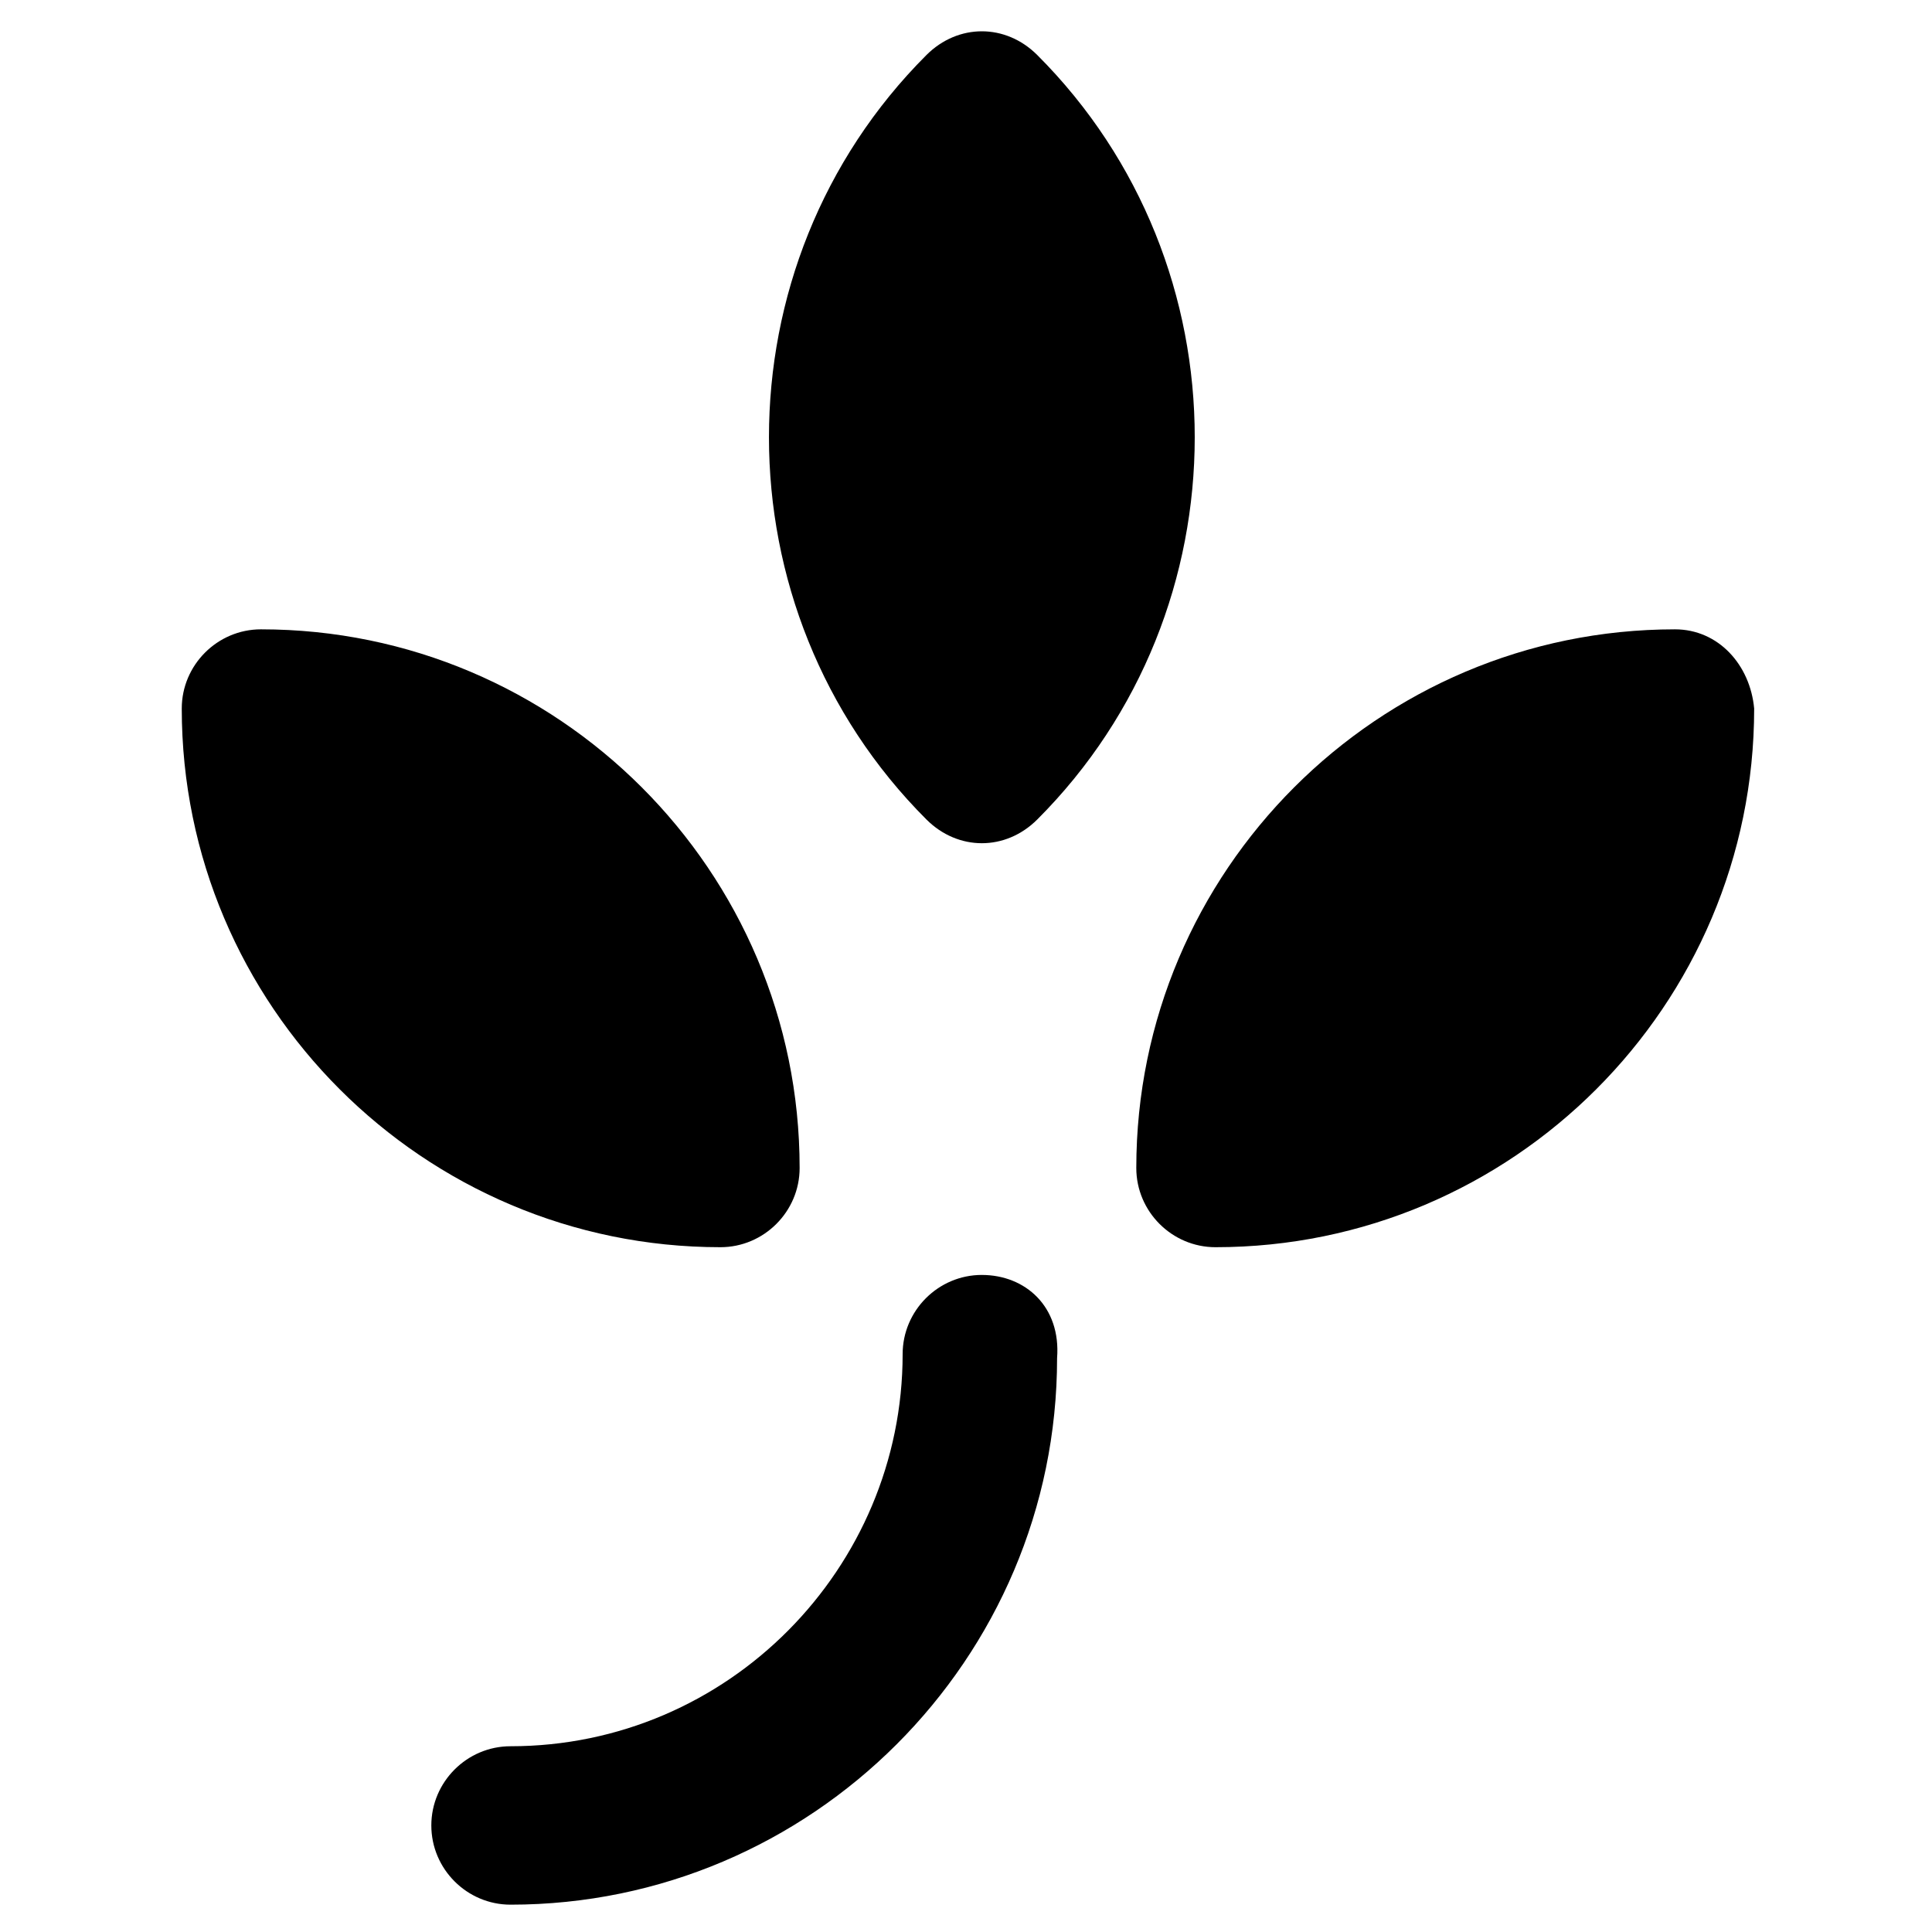
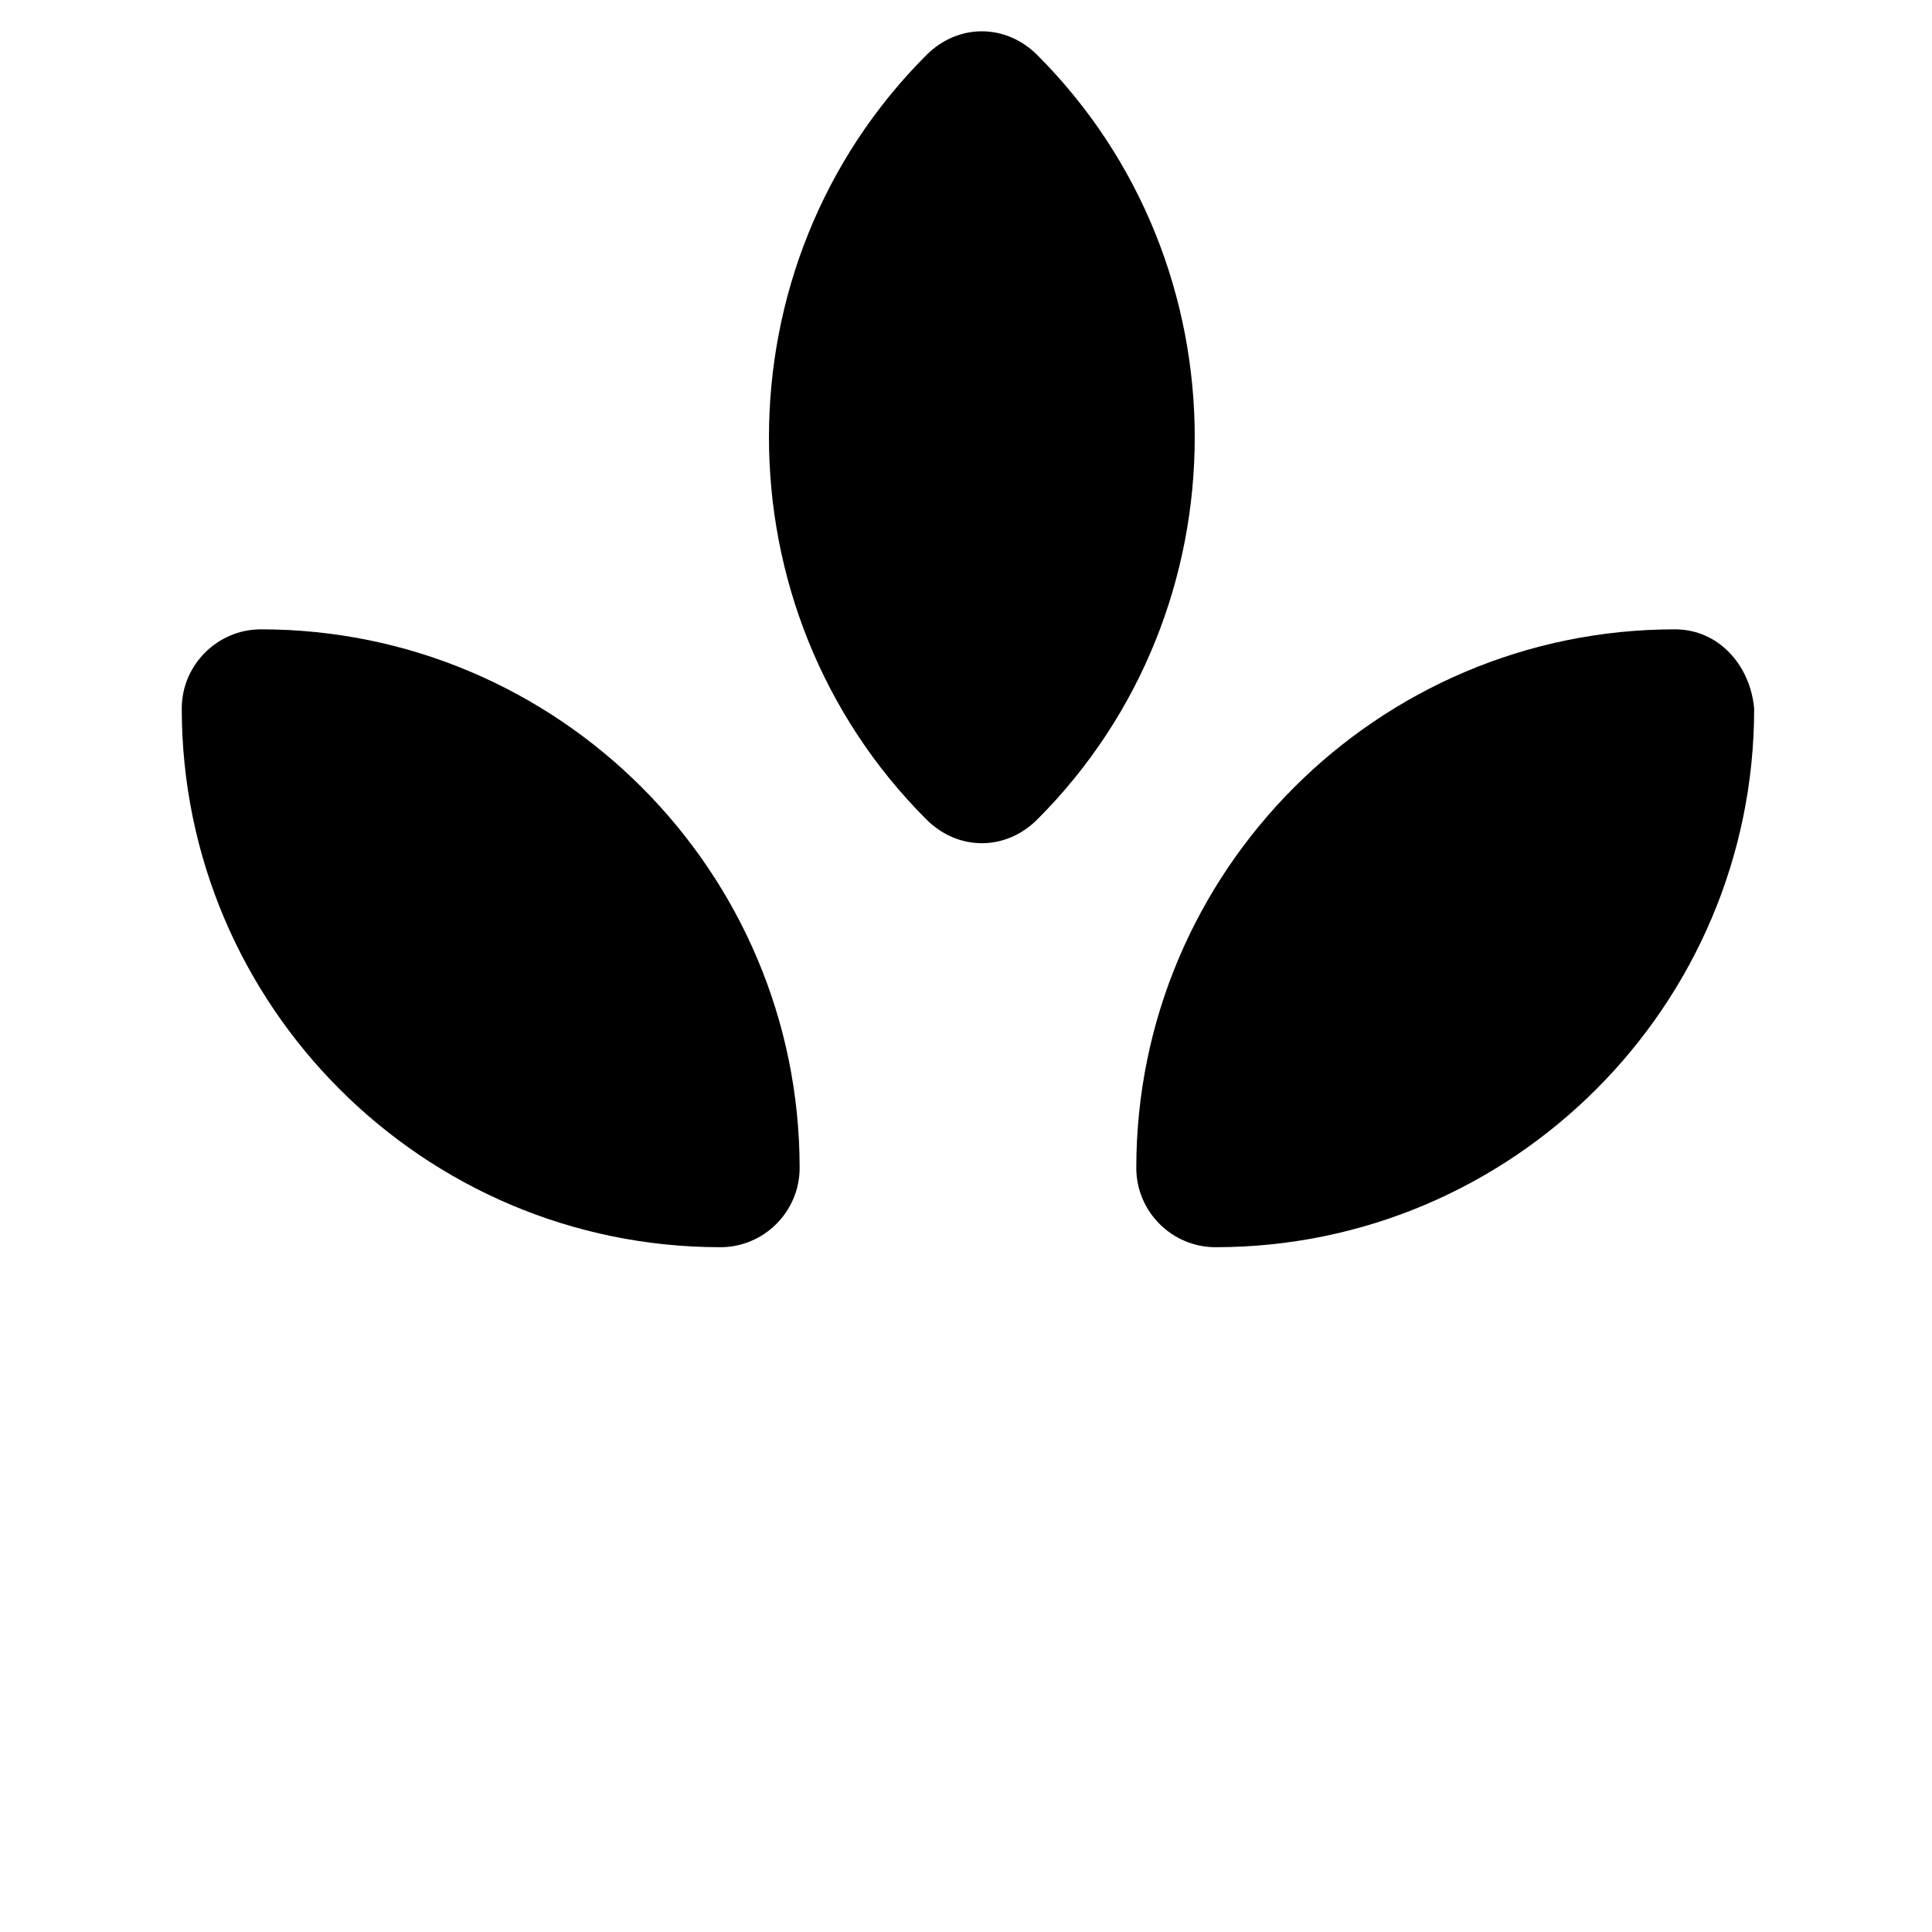
<svg xmlns="http://www.w3.org/2000/svg" fill="#000000" width="800px" height="800px" version="1.1" viewBox="144 144 512 512">
  <g>
    <path d="m587.88 310.78c-78.719 0-142.75 64.027-142.75 142.75 0 11.547 9.445 20.992 20.992 20.992 78.719 0 142.75-64.027 142.75-142.75-1.051-11.543-9.449-20.992-20.992-20.992z" />
    <path d="m404.2 367.46c5.246 0 10.496-2.098 14.695-6.297 55.629-55.629 55.629-146.95 0-202.57-8.398-8.398-20.992-8.398-29.391 0-55.629 55.629-55.629 146.95 0 202.57 4.199 4.199 9.449 6.297 14.695 6.297z" />
    <path d="m355.91 453.53c0-78.719-64.027-142.75-142.75-142.75-11.547 0-20.992 9.445-20.992 20.992 0 78.719 64.027 142.75 142.75 142.75 11.547 0 20.992-9.445 20.992-20.992z" />
-     <path d="m404.2 481.87c-11.547 0-20.992 9.445-20.992 20.992 0 56.68-46.184 103.91-103.91 103.91-11.547 0-20.992 9.445-20.992 20.992s9.445 20.992 20.992 20.992c79.77 0 144.84-65.074 144.84-144.84 1.051-13.645-8.395-22.043-19.941-22.043z" />
  </g>
</svg>